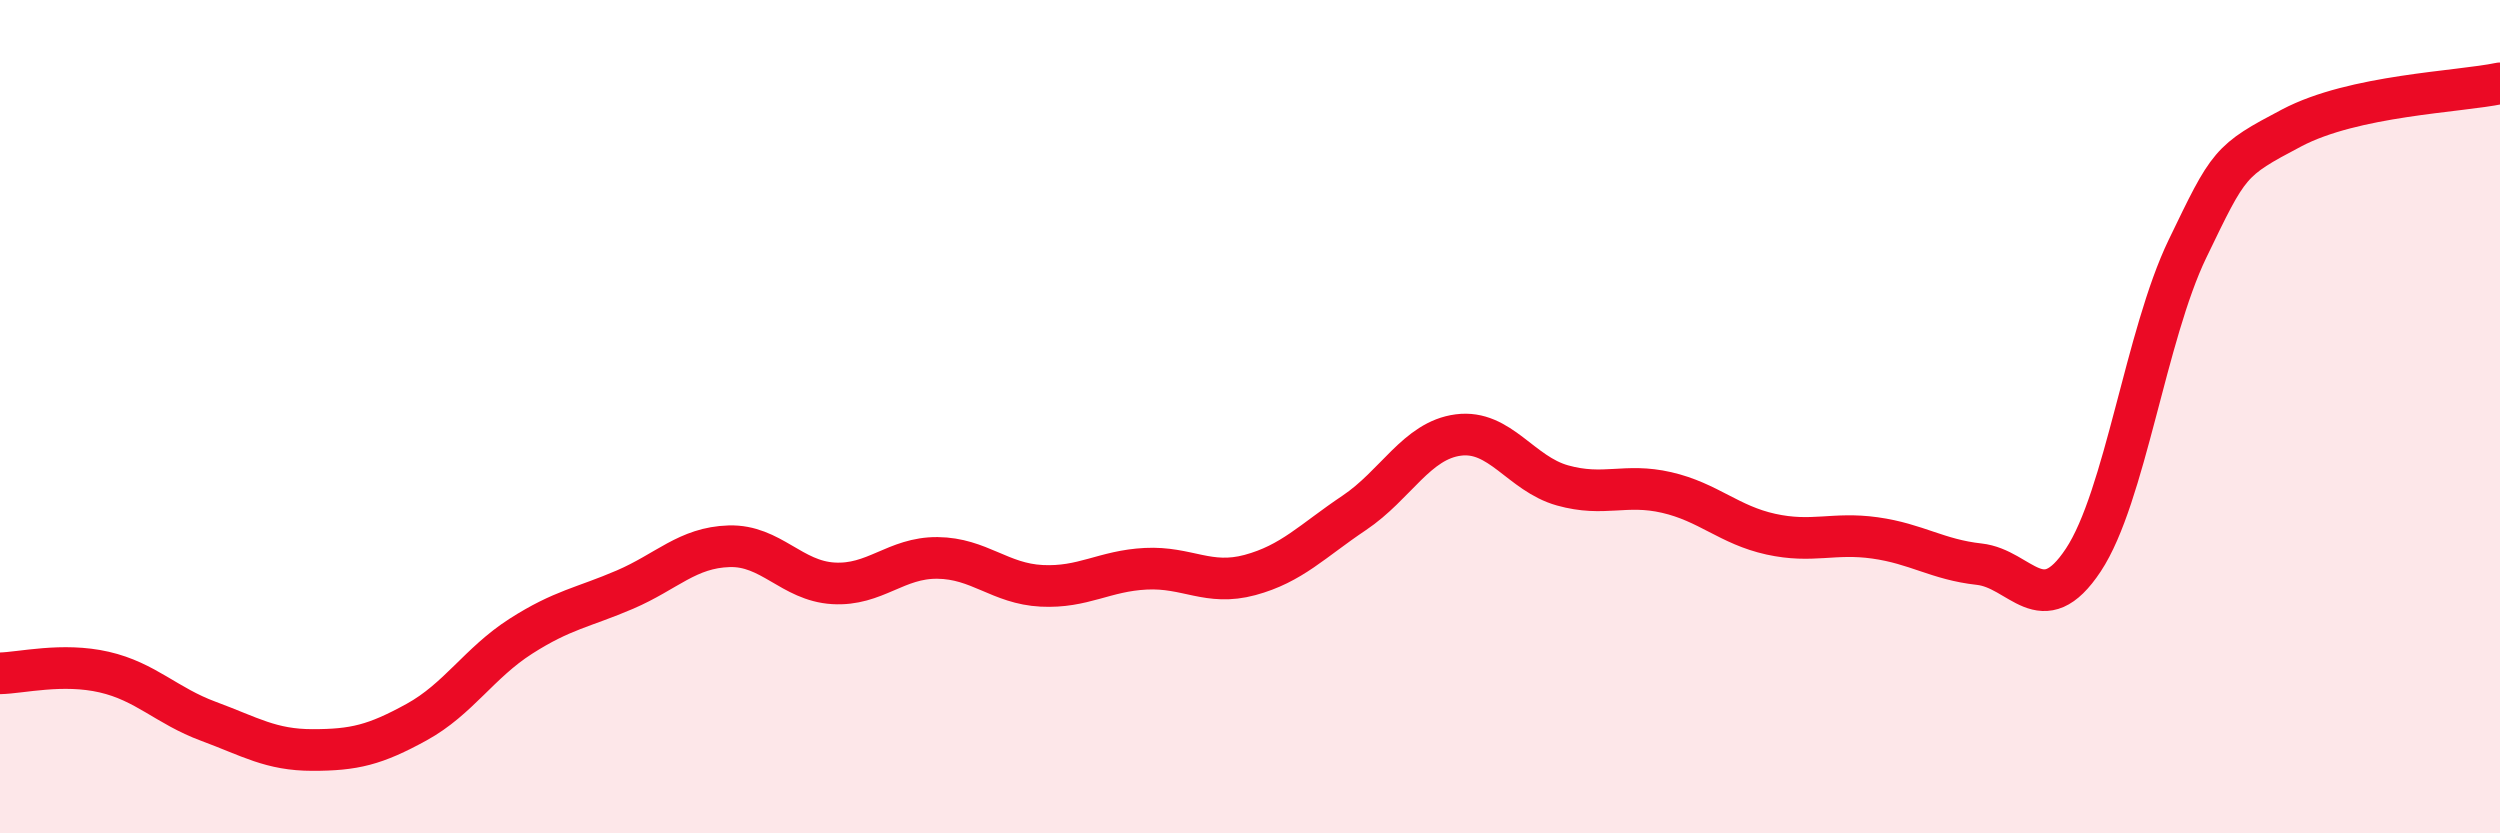
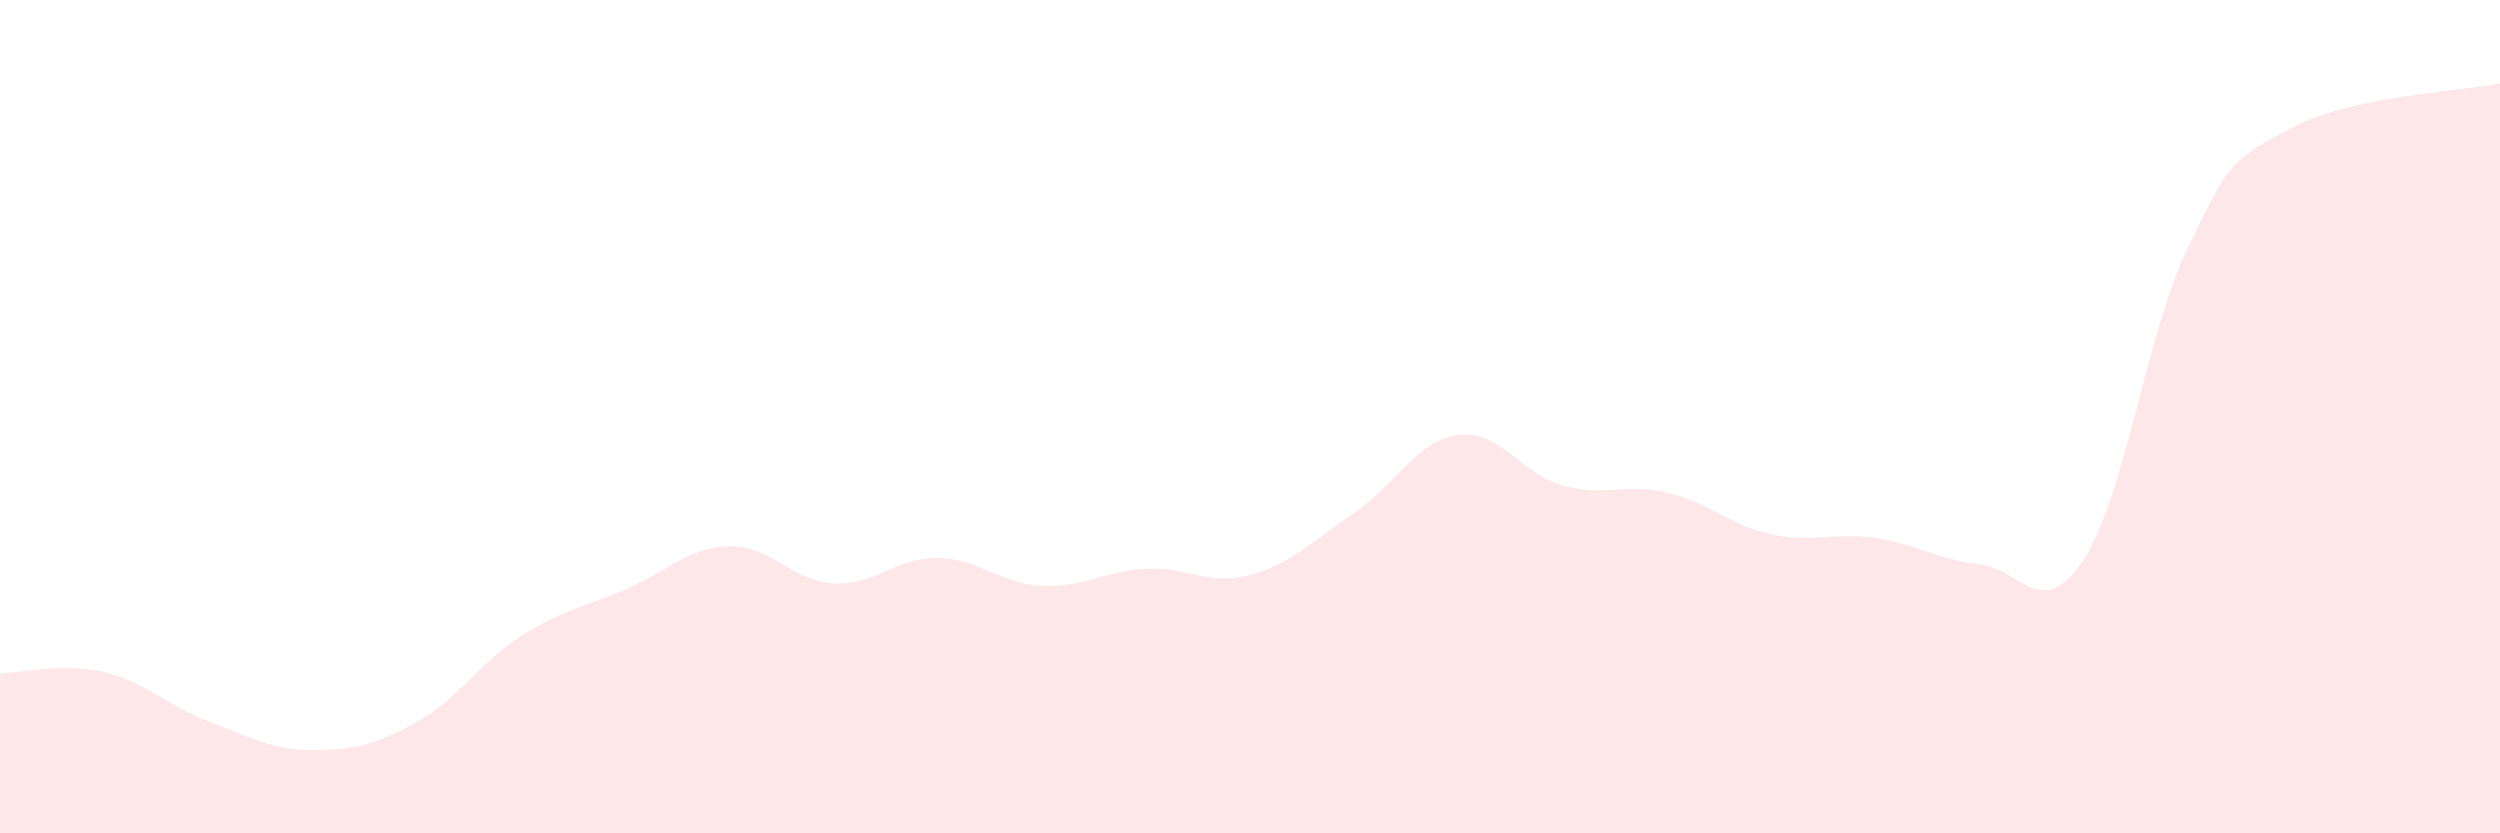
<svg xmlns="http://www.w3.org/2000/svg" width="60" height="20" viewBox="0 0 60 20">
  <path d="M 0,16.16 C 0.5,16.15 1.5,15.9 2.5,16.13 C 3.5,16.36 4,16.94 5,17.31 C 6,17.68 6.5,18 7.5,18 C 8.5,18 9,17.88 10,17.33 C 11,16.78 11.5,15.91 12.5,15.27 C 13.5,14.63 14,14.58 15,14.15 C 16,13.72 16.5,13.14 17.5,13.11 C 18.5,13.08 19,13.94 20,14 C 21,14.06 21.5,13.38 22.5,13.39 C 23.5,13.4 24,14.01 25,14.06 C 26,14.11 26.5,13.7 27.5,13.65 C 28.5,13.6 29,14.07 30,13.8 C 31,13.53 31.5,12.98 32.5,12.31 C 33.5,11.64 34,10.57 35,10.44 C 36,10.31 36.5,11.37 37.5,11.65 C 38.5,11.93 39,11.59 40,11.82 C 41,12.05 41.5,12.6 42.5,12.82 C 43.5,13.04 44,12.77 45,12.91 C 46,13.05 46.5,13.43 47.5,13.54 C 48.5,13.65 49,14.95 50,13.44 C 51,11.93 51.5,8.04 52.5,5.97 C 53.5,3.9 53.5,3.86 55,3.07 C 56.5,2.28 59,2.21 60,2L60 20L0 20Z" fill="#EB0A25" opacity="0.1" stroke-linecap="round" stroke-linejoin="round" />
-   <path d="M 0,16.16 C 0.5,16.15 1.5,15.9 2.5,16.13 C 3.5,16.36 4,16.94 5,17.31 C 6,17.68 6.5,18 7.5,18 C 8.5,18 9,17.88 10,17.33 C 11,16.78 11.5,15.91 12.5,15.27 C 13.5,14.63 14,14.58 15,14.15 C 16,13.72 16.5,13.14 17.5,13.11 C 18.5,13.08 19,13.94 20,14 C 21,14.06 21.5,13.38 22.5,13.39 C 23.5,13.4 24,14.01 25,14.06 C 26,14.11 26.5,13.7 27.5,13.65 C 28.5,13.6 29,14.07 30,13.8 C 31,13.53 31.5,12.98 32.5,12.31 C 33.5,11.64 34,10.57 35,10.44 C 36,10.31 36.5,11.37 37.5,11.65 C 38.5,11.93 39,11.59 40,11.82 C 41,12.05 41.5,12.6 42.5,12.82 C 43.5,13.04 44,12.77 45,12.91 C 46,13.05 46.5,13.43 47.5,13.54 C 48.5,13.65 49,14.95 50,13.44 C 51,11.93 51.5,8.04 52.5,5.97 C 53.5,3.9 53.5,3.86 55,3.07 C 56.5,2.28 59,2.21 60,2" stroke="#EB0A25" stroke-width="1" fill="none" stroke-linecap="round" stroke-linejoin="round" />
</svg>